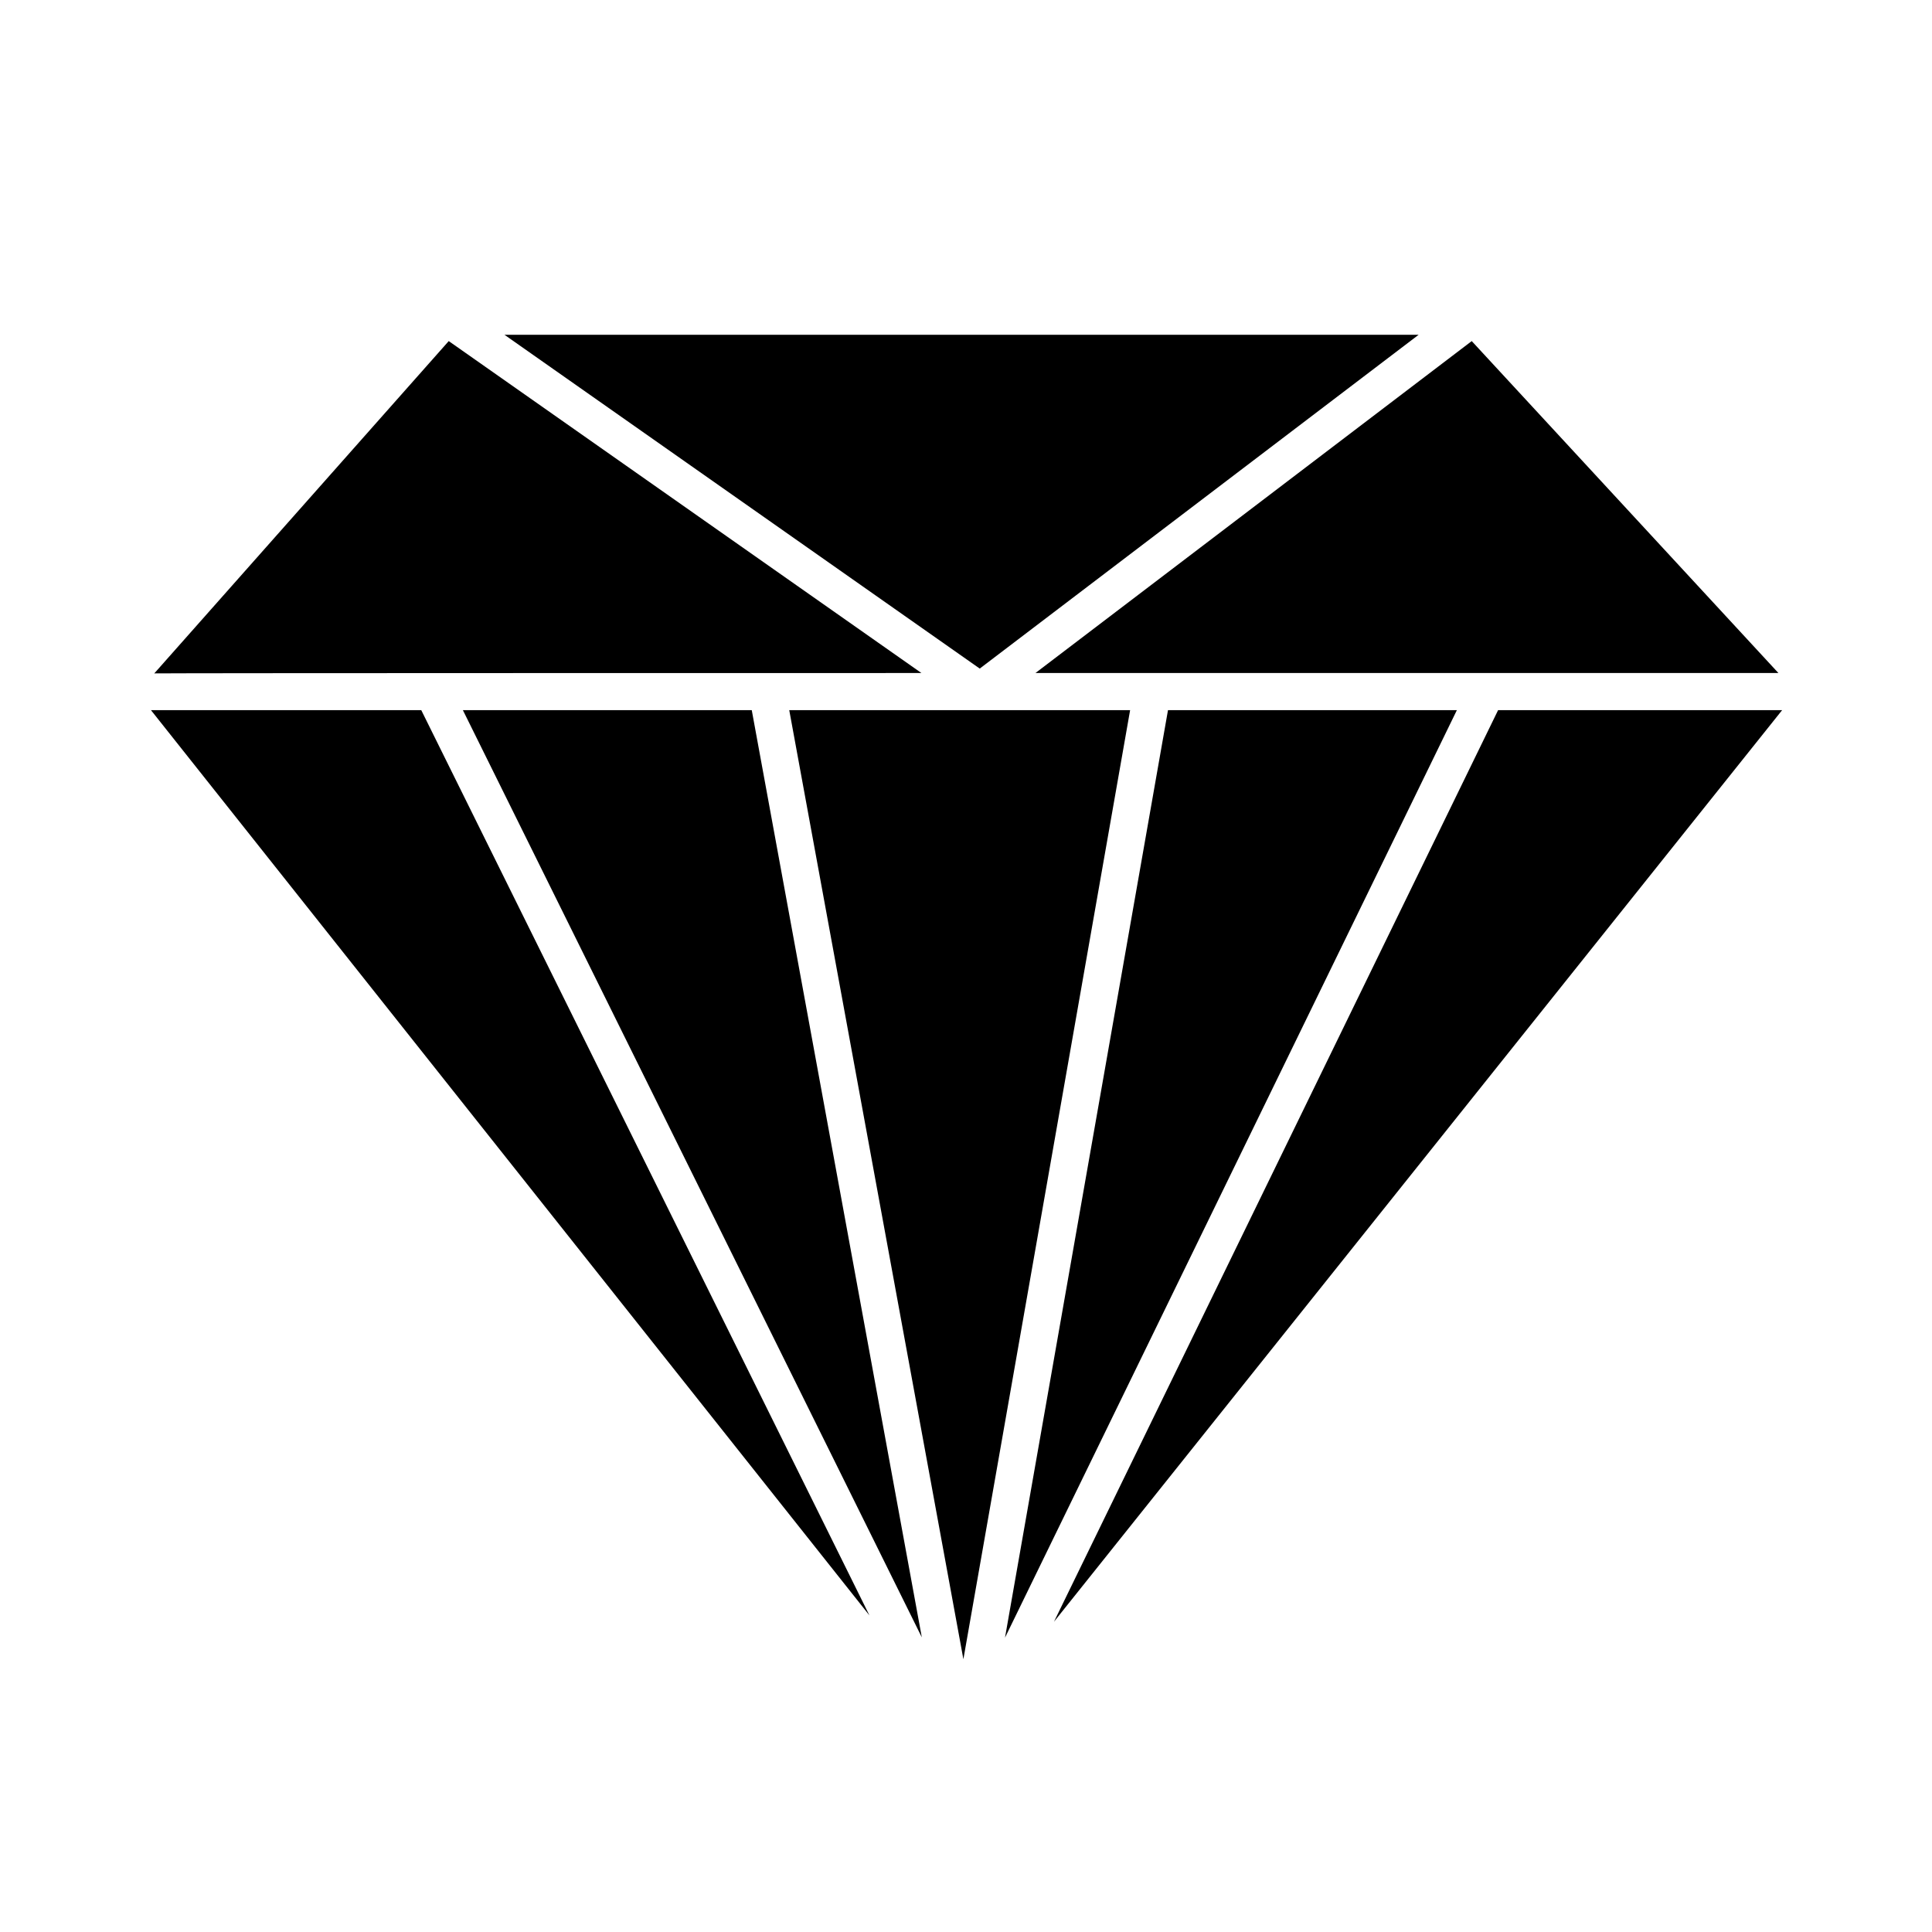
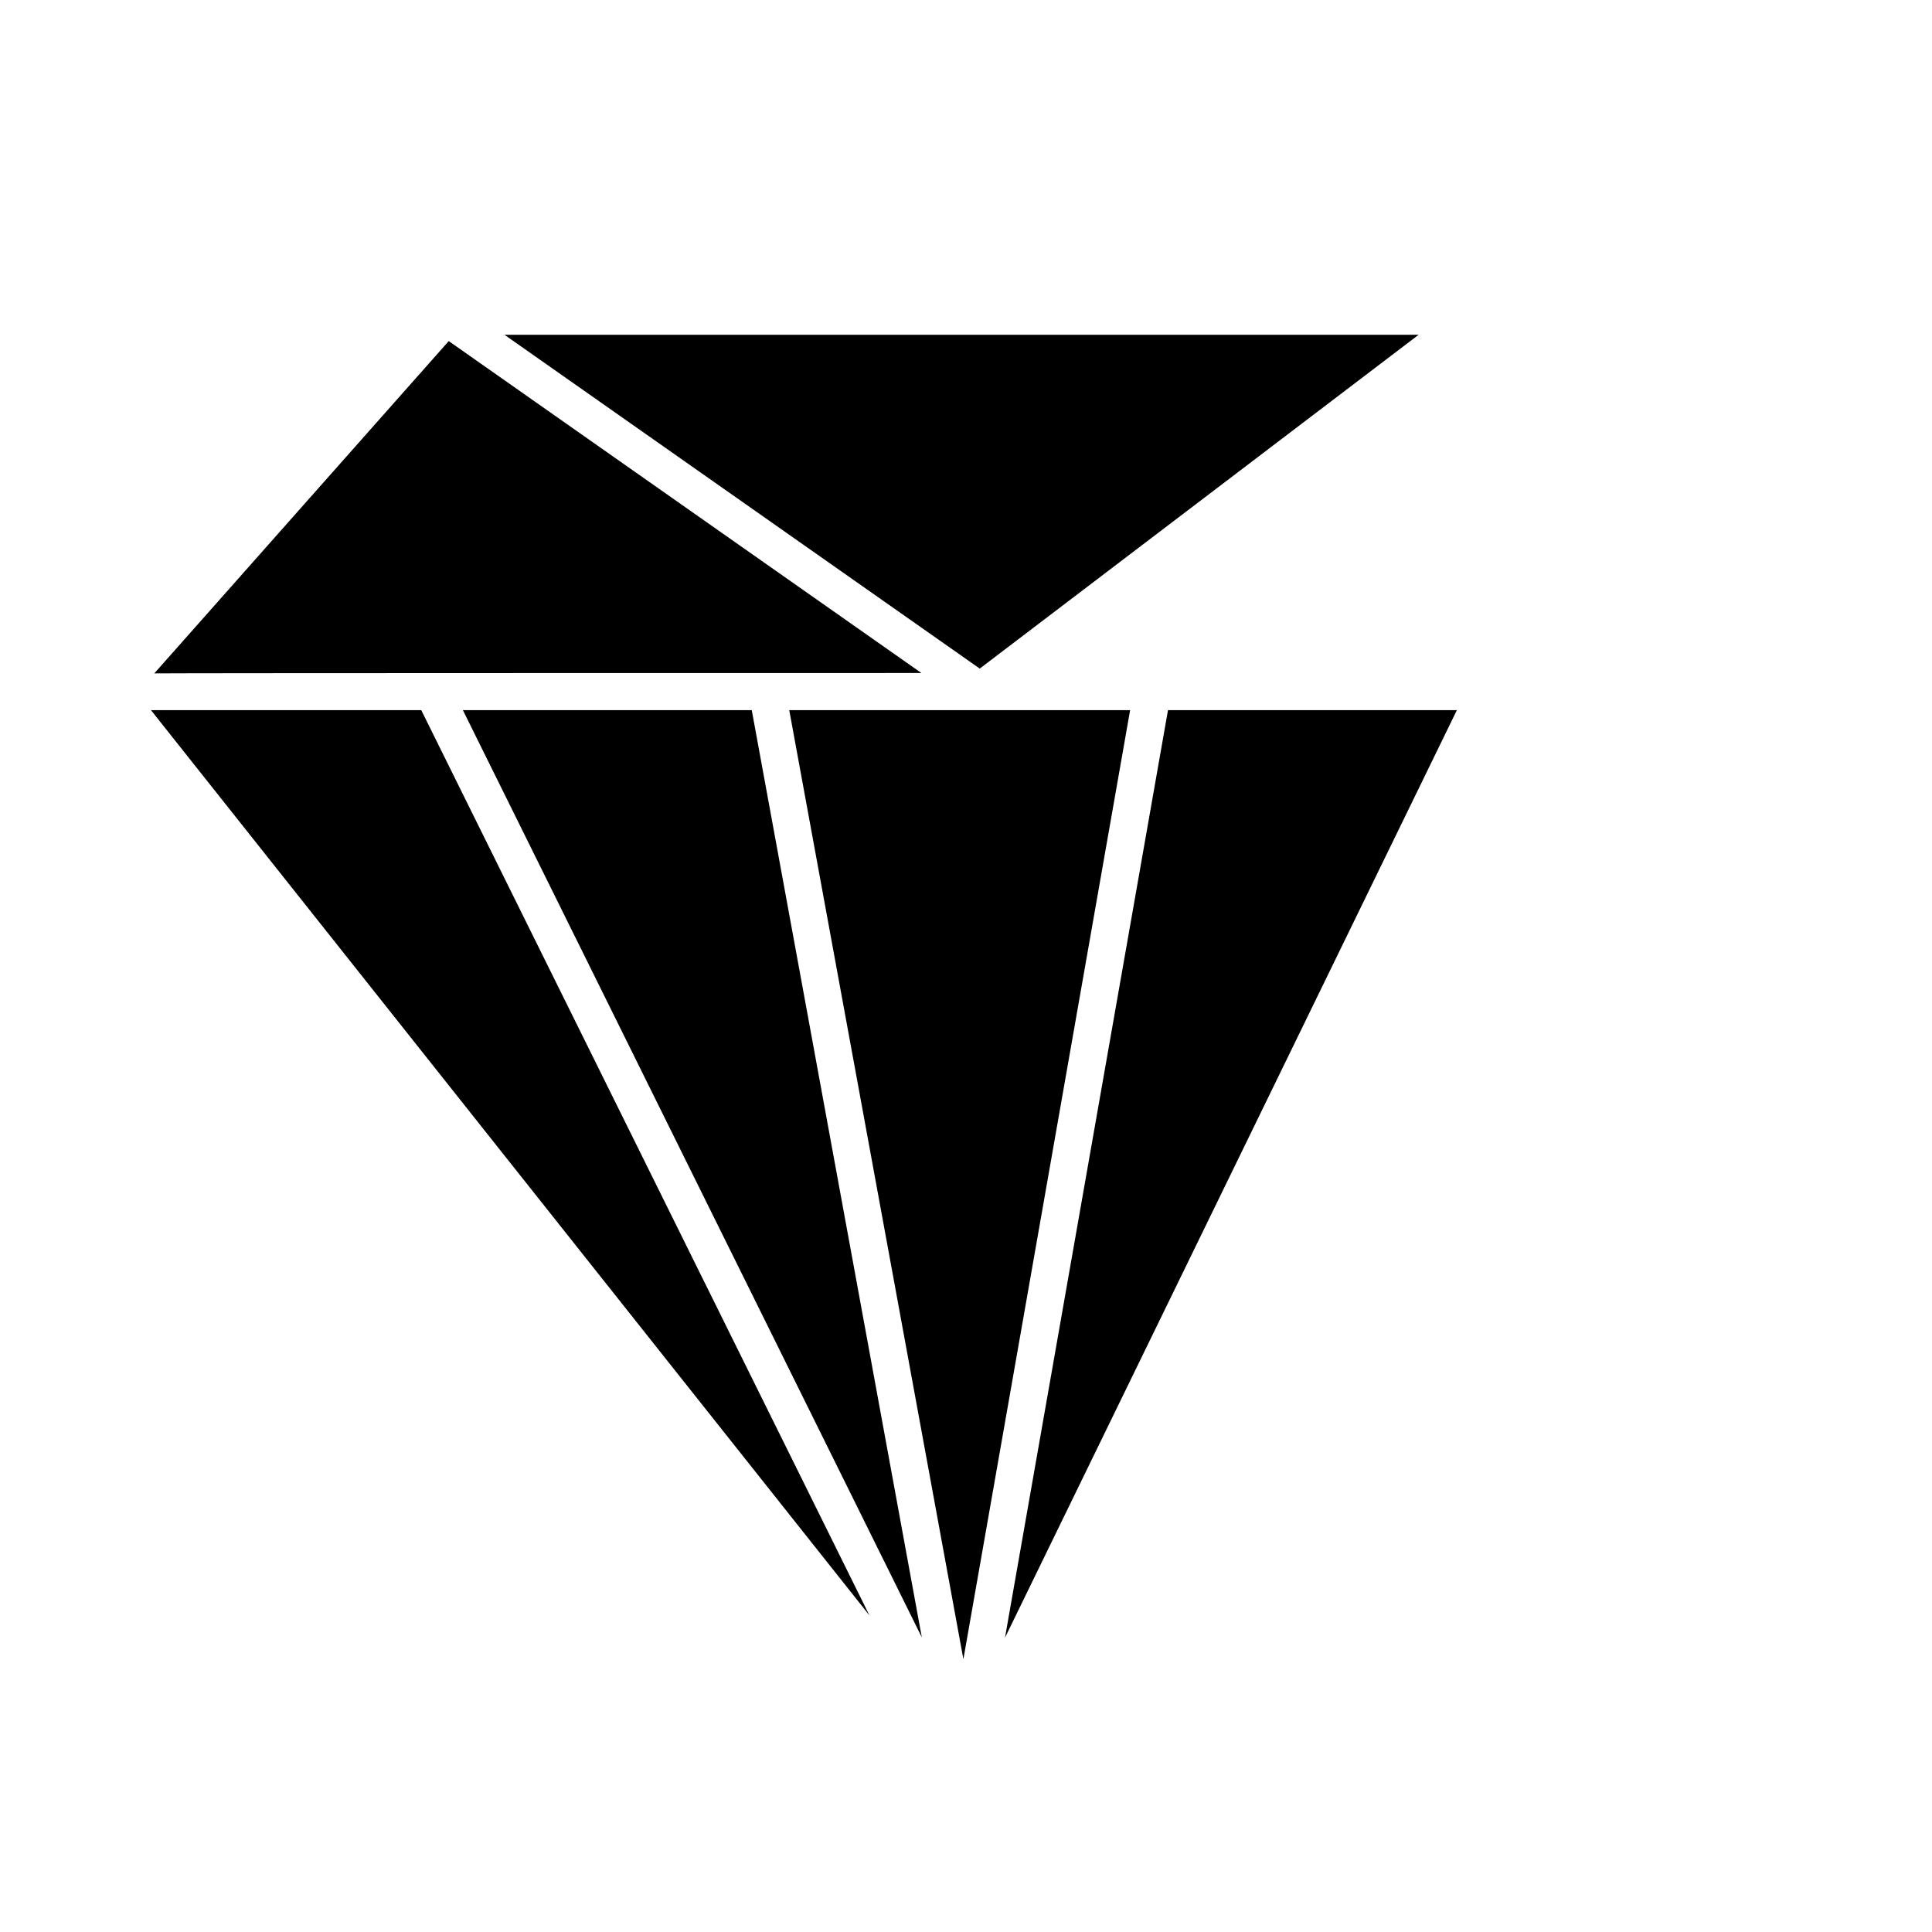
<svg xmlns="http://www.w3.org/2000/svg" fill="#000000" width="800px" height="800px" version="1.1" viewBox="144 144 512 512">
  <g>
    <path d="m184.01 332.2 190.4 239.9-118.77-239.9z" />
-     <path d="m615.3 322.36-81.277-87.969-115.62 87.969h196.9z" />
    <path d="m388.19 322.36-125.27-87.969-78.031 88.066c5.609-0.098 198.18-0.098 203.3-0.098z" />
    <path d="m519.95 232.72h-242.26l125.95 88.461z" />
    <path d="m266.67 332.2 121.62 245.71-45.066-245.71z" />
-     <path d="m541.01 332.2-117.69 241.57 192.96-241.57z" />
    <path d="m353.16 332.2 46.148 251.51 44.184-251.51z" />
    <path d="m453.53 332.2-43.195 245.8 119.75-245.8z" />
  </g>
</svg>